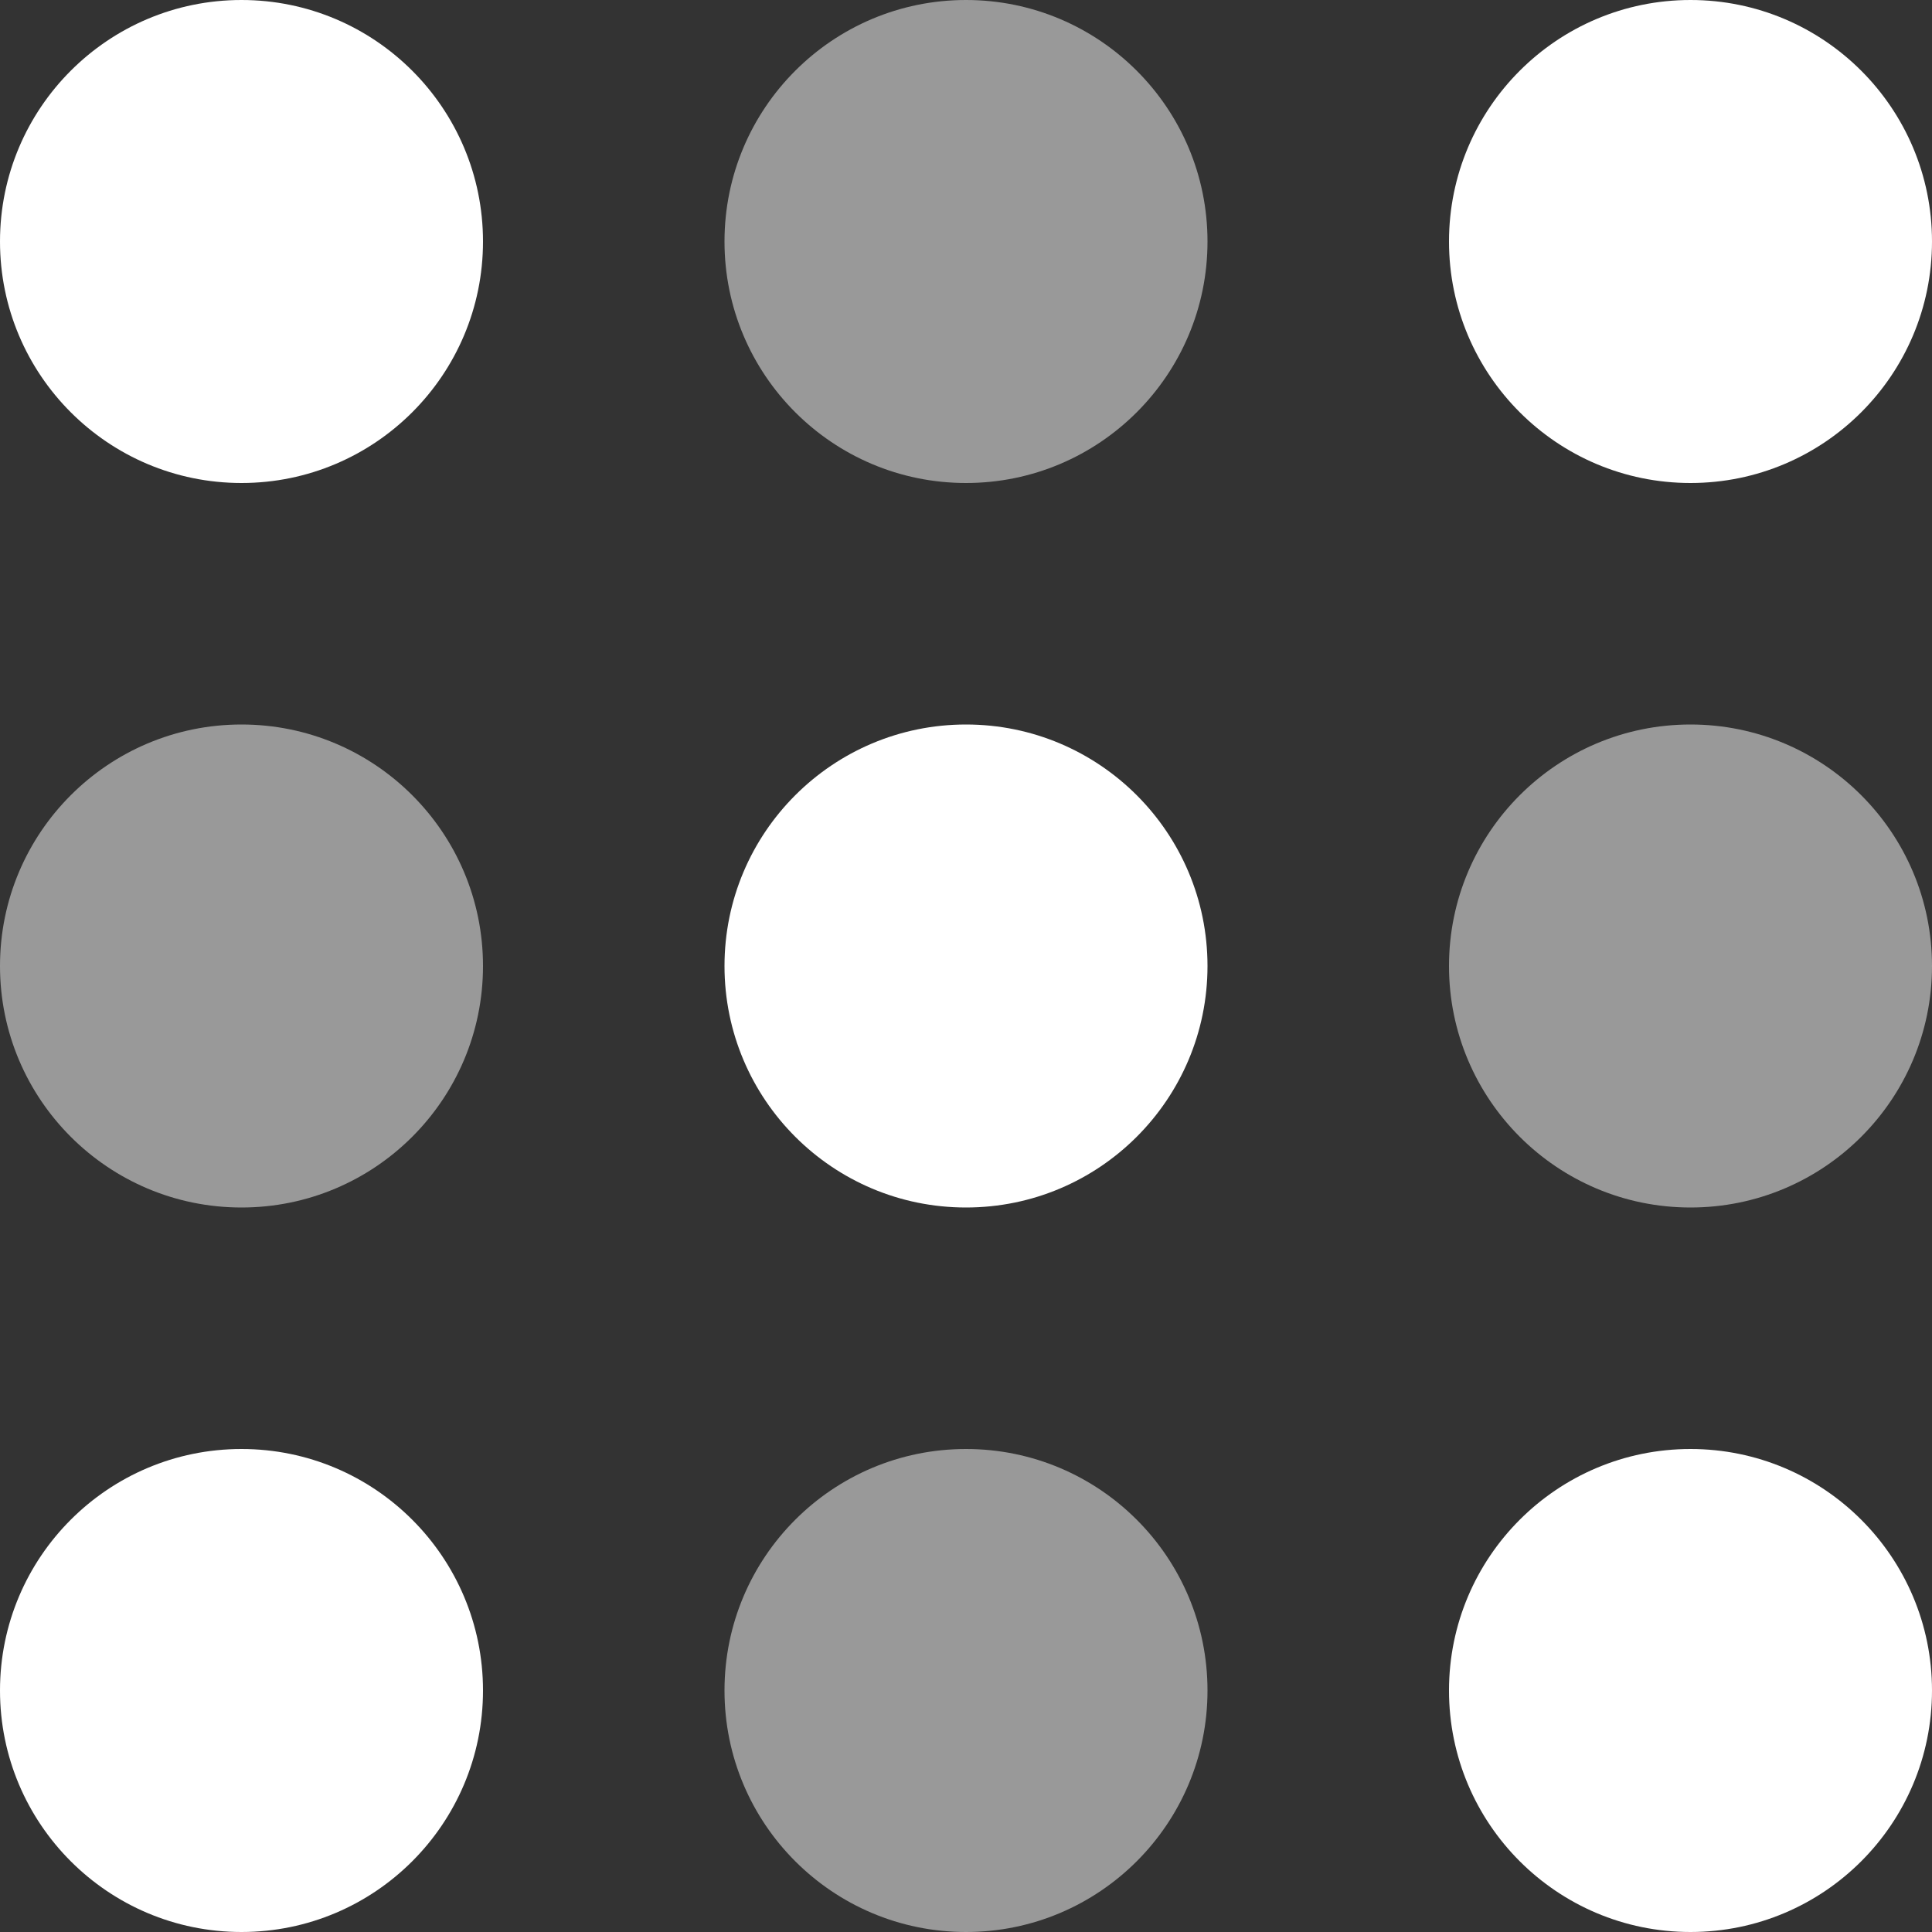
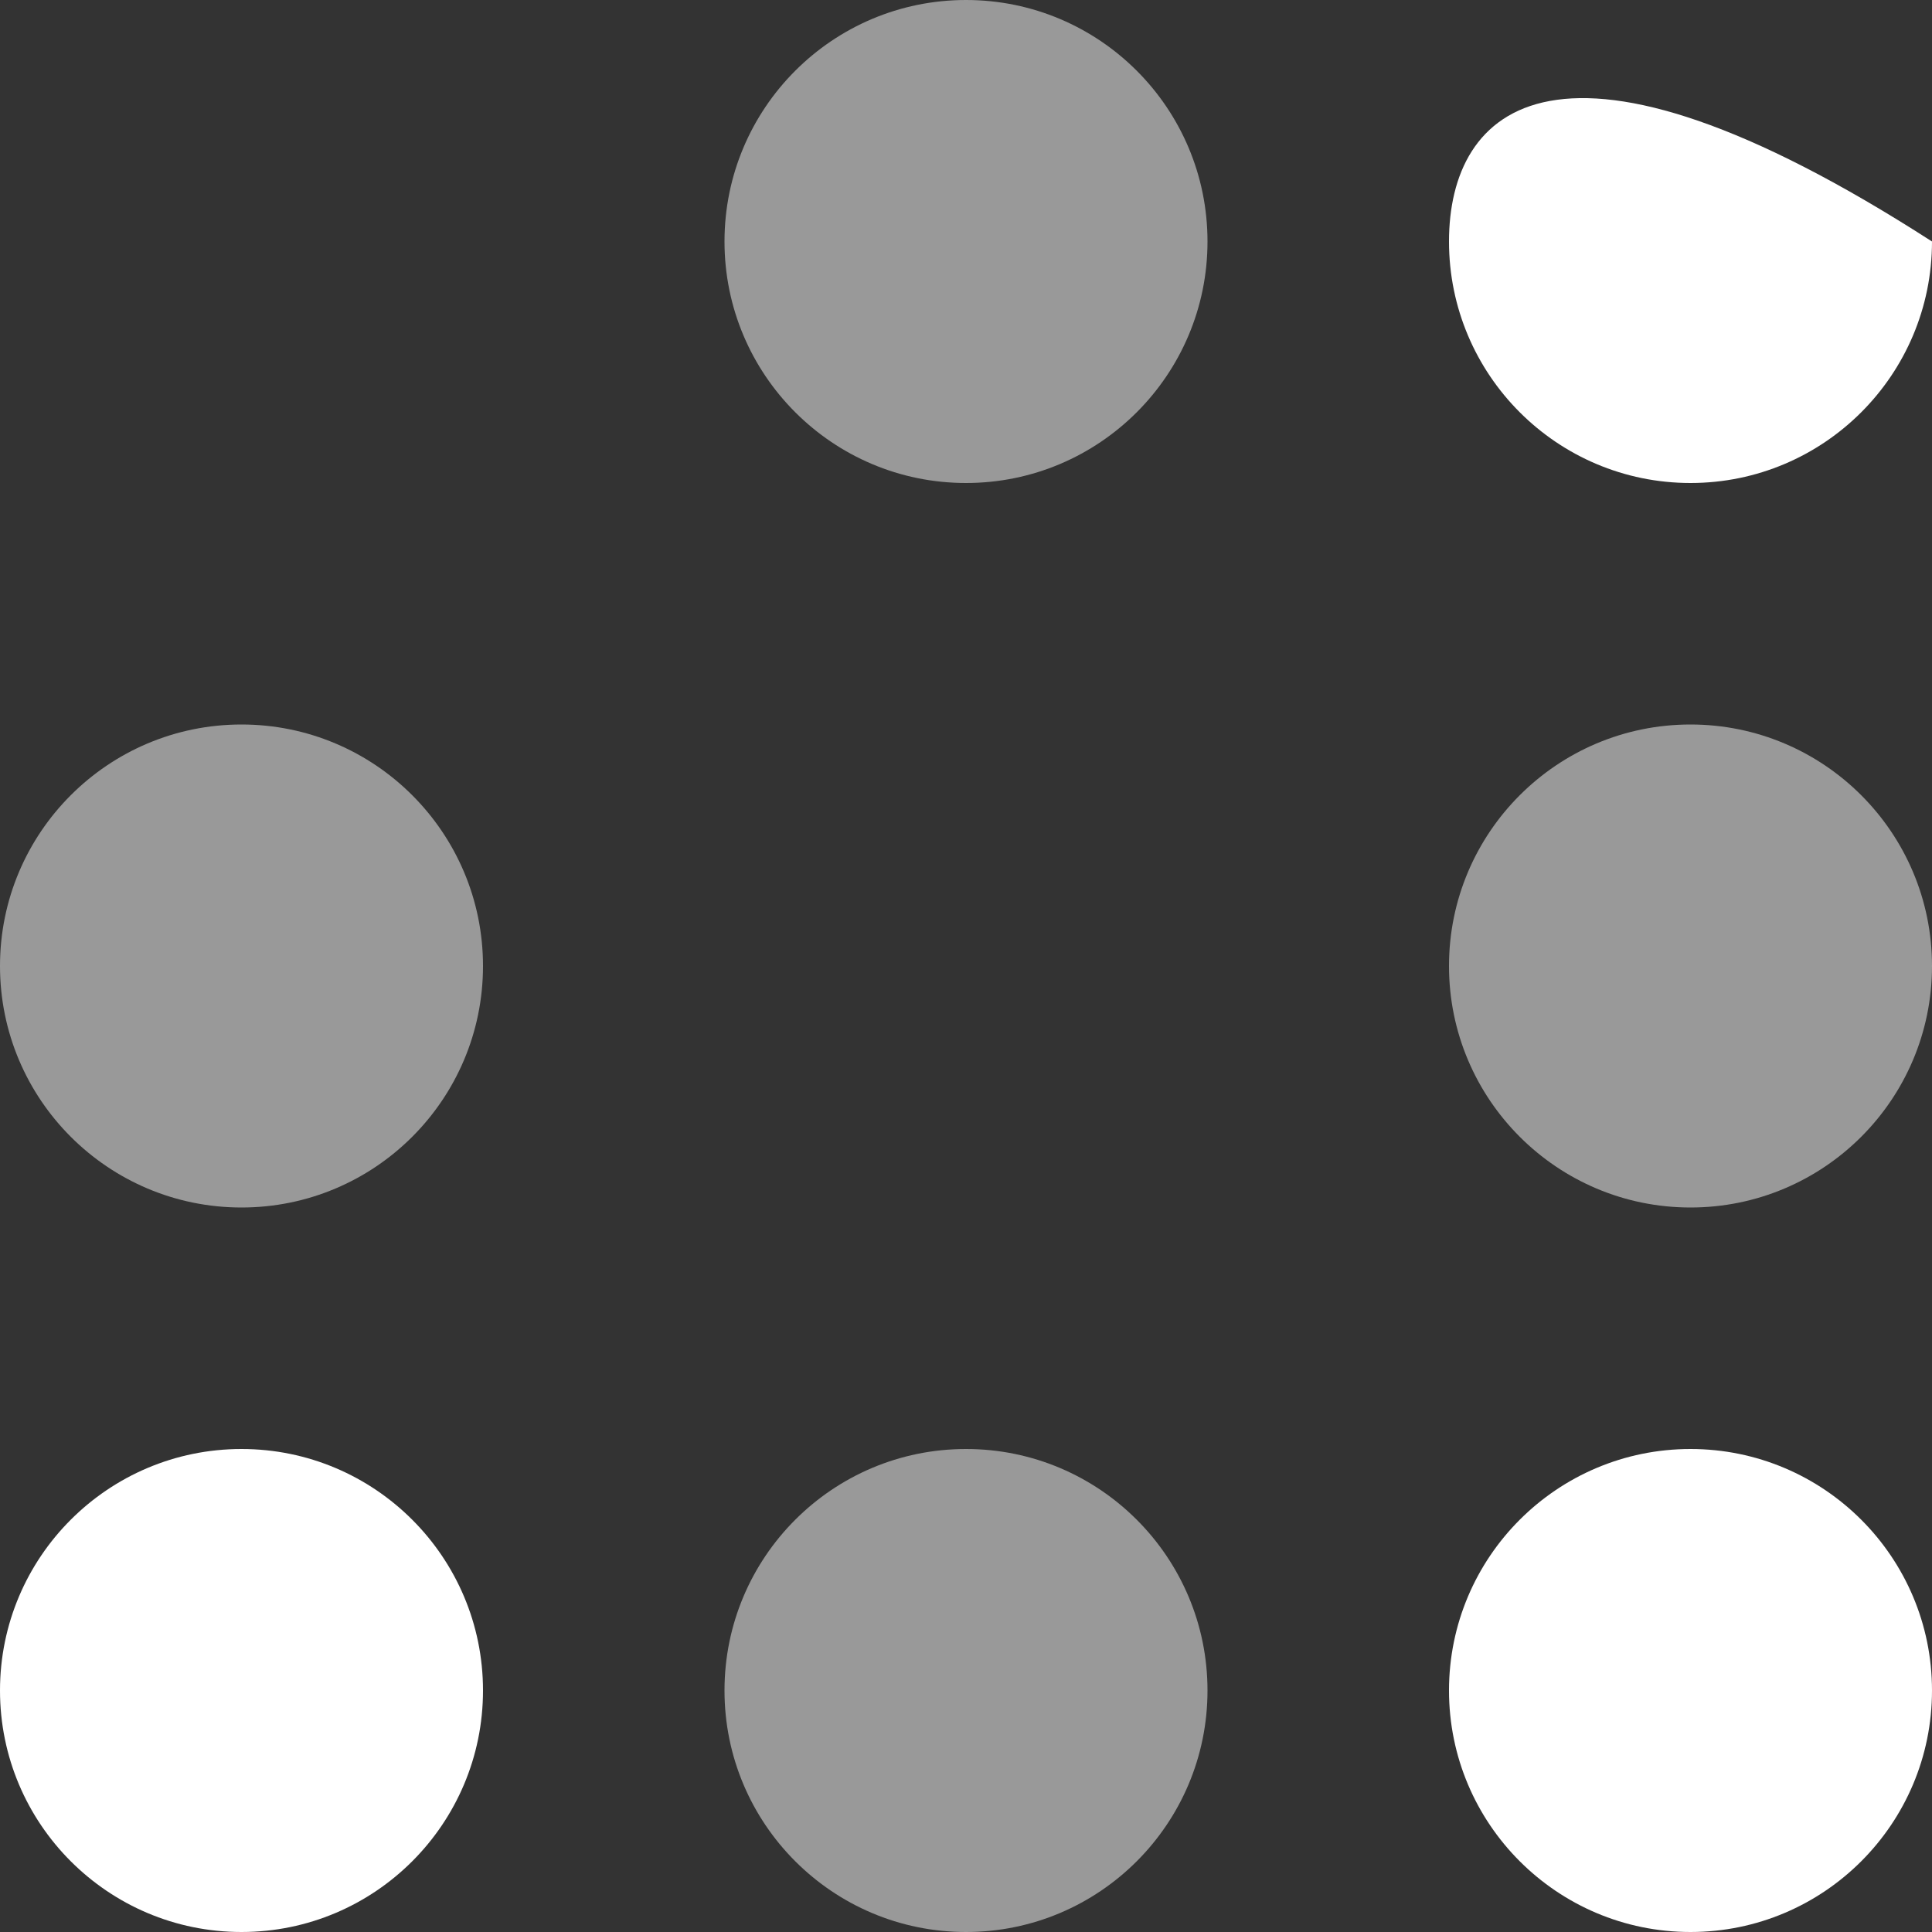
<svg xmlns="http://www.w3.org/2000/svg" fill="none" viewBox="0 0 40 40" height="40" width="40">
  <rect x="0" y="0" width="40" height="40" fill="#333333" stroke="none" />
-   <path fill="white" d="M5 10C7.761 10 10 7.761 10 5C10 2.239 7.761 0 5 0C2.239 0 0 2.239 0 5C0 7.761 2.239 10 5 10Z" />
  <path fill-opacity="0.5" fill="white" d="M20 10C22.761 10 25 7.761 25 5C25 2.239 22.761 0 20 0C17.239 0 15 2.239 15 5C15 7.761 17.239 10 20 10Z" />
-   <path fill="white" d="M35 10C37.761 10 40 7.761 40 5C40 2.239 37.761 0 35 0C32.239 0 30 2.239 30 5C30 7.761 32.239 10 35 10Z" />
+   <path fill="white" d="M35 10C37.761 10 40 7.761 40 5C32.239 0 30 2.239 30 5C30 7.761 32.239 10 35 10Z" />
  <path fill-opacity="0.5" fill="white" d="M5 25C7.761 25 10 22.761 10 20C10 17.239 7.761 15 5 15C2.239 15 0 17.239 0 20C0 22.761 2.239 25 5 25Z" />
-   <path fill="white" d="M20 25C22.761 25 25 22.761 25 20C25 17.239 22.761 15 20 15C17.239 15 15 17.239 15 20C15 22.761 17.239 25 20 25Z" />
  <path fill-opacity="0.5" fill="white" d="M35 25C37.761 25 40 22.761 40 20C40 17.239 37.761 15 35 15C32.239 15 30 17.239 30 20C30 22.761 32.239 25 35 25Z" />
  <path fill="white" d="M5 40C7.761 40 10 37.761 10 35C10 32.239 7.761 30 5 30C2.239 30 0 32.239 0 35C0 37.761 2.239 40 5 40Z" />
  <path fill-opacity="0.5" fill="white" d="M20 40C22.761 40 25 37.761 25 35C25 32.239 22.761 30 20 30C17.239 30 15 32.239 15 35C15 37.761 17.239 40 20 40Z" />
  <path fill="white" d="M35 40C37.761 40 40 37.761 40 35C40 32.239 37.761 30 35 30C32.239 30 30 32.239 30 35C30 37.761 32.239 40 35 40Z" />
</svg>